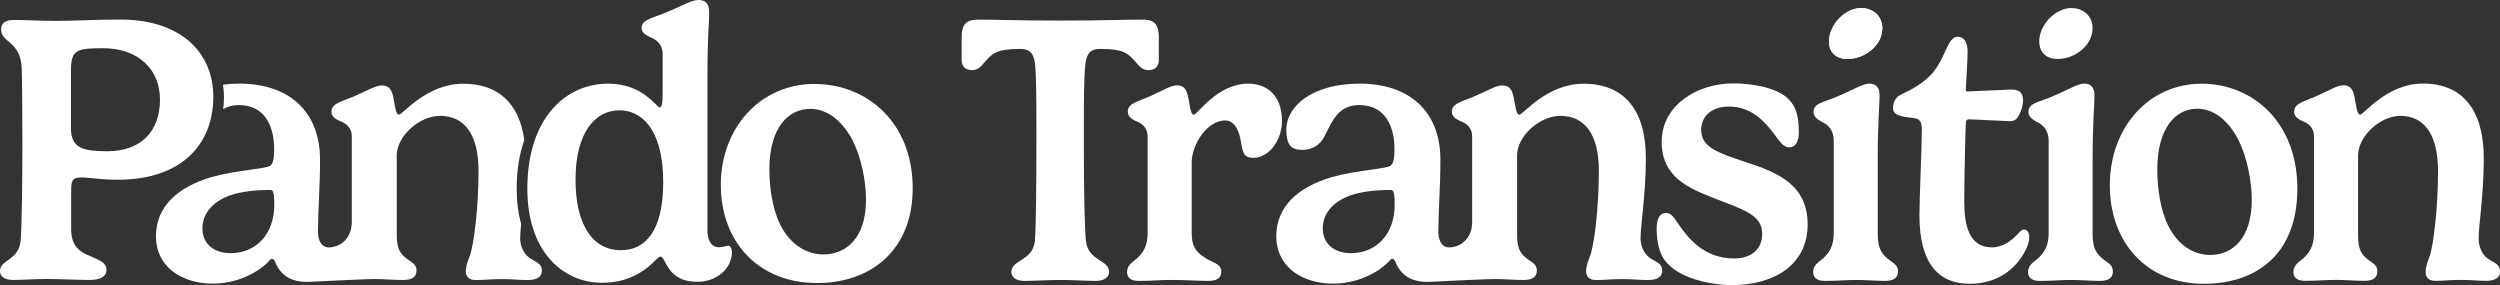
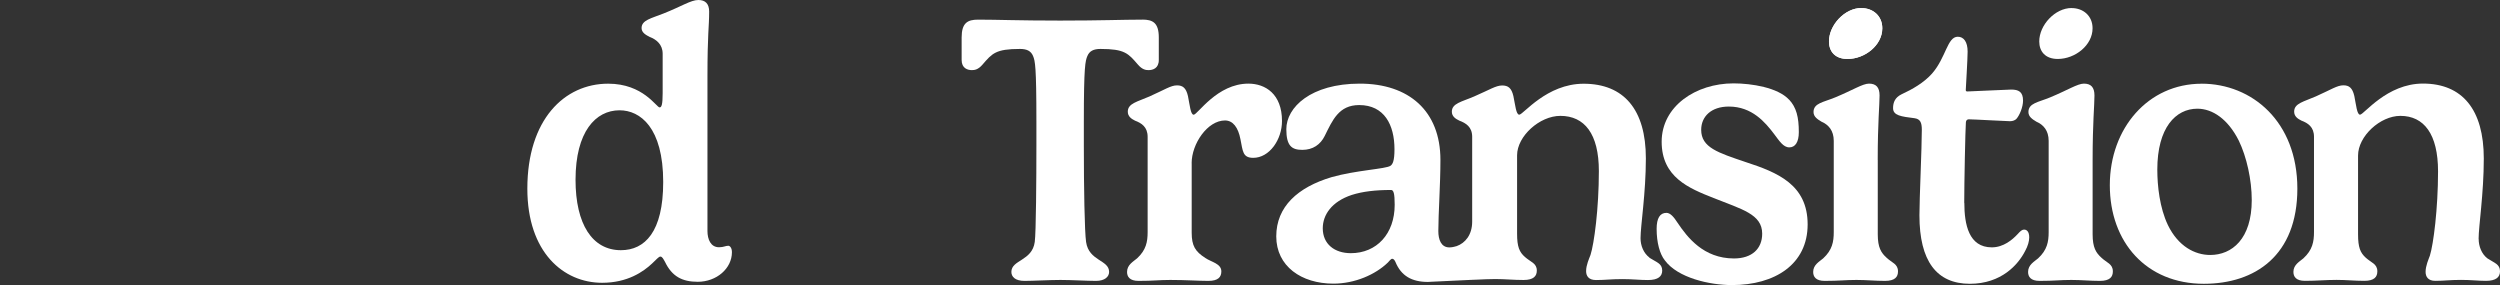
<svg xmlns="http://www.w3.org/2000/svg" id="Calque_2" version="1.1" viewBox="0 0 501.62 57.2">
  <rect x="0" y="0" width="501.62" height="57.2" fill="#333333" stroke="none" />
  <defs>
    <style>
      .st0 {
        fill: #fff;
      }
    </style>
  </defs>
  <g id="Layer_1">
    <g>
      <path class="st0" d="M133.41,52.51c-.3-.53-.53-1.03-.91-1.03-.34,0-.8.61-1.68,1.41-1.71,1.6-4.87,3.85-10.01,3.85-7.73,0-15-6.09-15-18.89,0-13.86,7.43-21.06,16.22-21.06,7.04,0,9.67,4.76,10.32,4.76.38,0,.61-.5.61-2.86v-7.92c0-1.83-1.26-2.86-2.59-3.35-.8-.42-1.64-.88-1.64-1.79,0-1.6,1.94-1.94,4.42-2.93C136.73,1.29,138.63,0,140.12,0c1.37,0,2.17.72,2.17,2.32,0,3.2-.34,4.19-.34,13.1v30.92c0,1.68.65,3.27,2.32,3.27.95,0,1.29-.3,1.87-.3.3,0,.72.42.72,1.29,0,3.28-3.09,5.94-6.86,5.94-3.12,0-5.18-1.07-6.59-4.04v.01ZM133.07,36.52c0-10.93-4.61-14.39-8.76-14.39-4.8,0-8.83,4.3-8.83,13.94,0,8.95,3.39,14.13,9.1,14.13,4.8,0,8.49-3.66,8.49-13.67v-.01Z" />
-       <path class="st0" d="M163.44,16.85c10.4,0,19.69,7.58,19.69,20.94,0,12.68-8.68,19-19.19,19-11.77,0-19.31-8.26-19.31-19.69s7.92-20.26,18.81-20.26v.01ZM154.38,33.99c0,3.31.49,7.65,2.17,11.08,2.13,4.27,5.56,5.98,8.68,5.98,4.46,0,8.53-3.2,8.53-10.97,0-4-1.03-8.61-2.67-11.88-2.21-4.26-5.37-6.36-8.49-6.36-4.46,0-8.23,3.81-8.23,12.15h.01Z" />
      <path class="st0" d="M330.96,51.68c-1.18-.88-1.79-2.4-1.79-3.88,0-2.51,1.07-9.03,1.07-16.03,0-9.79-4.42-14.97-12.49-14.97-7.43,0-12.11,6.21-12.91,6.21-.65,0-.8-1.94-1.18-3.73-.38-1.64-1.07-2.13-2.25-2.13-1.26,0-2.48.84-5.64,2.21-2.48,1.07-4.46,1.37-4.46,3.05,0,.91.69,1.41,1.49,1.79,1.33.5,2.59,1.26,2.59,3.24v17.04c0,2.65-1.41,4.3-3.11,4.9-.32.07-.64.2-1.12.24-.12,0-.23.02-.35.02-1.67,0-2.21-1.6-2.21-3.27,0-3.47.42-9.33.42-14.28,0-9.86-6.36-15.31-16.18-15.31s-14.74,4.76-14.74,9.14c0,3.35,1.08,4.15,3.21,4.15s3.64-1.07,4.49-2.79c1.58-3.19,2.84-6.2,6.92-6.2,5.03,0,7.08,3.96,7.08,8.87,0,2.4-.38,3.01-.8,3.31-.91.65-6.89.88-11.84,2.29-6.74,2.02-11.08,5.9-11.08,11.88s5.03,9.48,11.46,9.48c4.34,0,8.45-1.83,10.93-4.23.3-.3.61-.76.88-.76s.5.3.65.65c1.14,2.78,3.28,4,6.51,4,.25,0,.51-.01.75-.04,4.28-.21,5.64-.28,7.81-.37.43-.01.84-.03,1.25-.05h.04c1.21-.05,2.36-.12,3.66-.12,1.94,0,3.62.19,5.67.19s2.67-.8,2.67-1.9c0-1.48-1.26-1.71-2.36-2.7-1.14-.99-1.6-2.06-1.6-4.68v-15.73c0-3.85,4.53-7.92,8.68-7.92,4.84,0,7.73,3.58,7.73,11.08s-.95,14.58-1.68,16.83c-.27.72-.88,2.02-.88,3.24,0,.95.49,1.79,1.98,1.79,1.9,0,2.97-.19,5.29-.19,2.09,0,3.43.19,5.14.19,2.06,0,2.86-.76,2.86-1.9,0-1.45-1.18-1.67-2.59-2.59l.03-.02ZM271.05,50.8c-3.28,0-5.64-1.83-5.64-4.99,0-2.7,1.79-5.37,5.83-6.7,2.17-.69,4.72-.99,7.88-.99.5,0,.72.69.72,2.97,0,5.83-3.62,9.71-8.8,9.71h.01Z" />
      <path class="st0" d="M229.2,3.94c-3.95,0-8.11.19-16.49.19s-12.51-.19-16.45-.19h-.01c-2.11,0-3.3.65-3.3,3.59h0v4.51c0,1.68,1.22,2.03,2.05,2.03.55,0,1.26-.09,2.13-1.1,1.96-2.27,2.66-3.15,7.54-3.15,1.38,0,2.2.42,2.61,1.42s.67,1.95.67,13.16v4.9c0,6.39-.07,17.41-.33,19.25-.52,3.83-4.69,3.56-4.69,6.01,0,.96.74,1.8,2.64,1.8,1.75,0,5.06-.19,7.22-.19s5.32.19,7.11.19,2.64-.84,2.64-1.8c0-2.45-4.06-2.14-4.62-6.01-.3-2.07-.45-10.91-.45-19.25v-4.9c0-11.21.3-12.17.71-13.16s1.23-1.42,2.61-1.42c4.88,0,5.58.88,7.54,3.15.87,1.01,1.58,1.1,2.13,1.1.84,0,2.05-.35,2.05-2.03v-4.51c0-2.95-1.19-3.6-3.31-3.6v.01Z" />
      <path class="st0" d="M239.11,32.75v13.93c0,2.64.71,3.79,2.75,5.09,1.15.8,3.2,1.11,3.2,2.68,0,1.11-.6,1.91-2.61,1.91s-4.47-.19-7.63-.19c-2.31,0-3.28.19-6.37.19-1.79,0-2.31-.84-2.31-1.8,0-1.45,1.3-2.1,2.01-2.72,1.82-1.68,2.12-3.33,2.12-5.28v-19.1c0-1.99-1.23-2.76-2.53-3.25-.78-.38-1.45-.88-1.45-1.8,0-1.68,1.94-1.99,4.36-3.06,3.09-1.38,4.28-2.22,5.51-2.22,1.15,0,1.82.5,2.2,2.14.37,1.8.52,3.75,1.15,3.75.78,0,4.69-6.24,10.98-6.24,3.39,0,6.74,2.07,6.74,7.5,0,3.75-2.53,7.39-5.77,7.39-2.16,0-2.08-1.38-2.57-3.75-.45-2.33-1.49-3.75-3.09-3.75-3.54,0-6.7,4.71-6.7,8.57l.01.01Z" />
      <path class="st0" d="M358.96,19.97c1.49,1.57,1.97,3.56,1.97,6.54,0,2.03-.74,3.06-1.9,3.06-1.23,0-2.01-1.3-3.09-2.72-1.75-2.3-4.39-5.47-9.05-5.47-3.57,0-5.55,2.03-5.55,4.67,0,3.56,3.39,4.59,8.93,6.47,6.37,2.07,12.43,4.52,12.43,12.51s-6.55,12.17-15.19,12.17c-4.43,0-10.87-1.42-13.47-4.97-1.01-1.26-1.64-3.56-1.64-6.31,0-2.14.67-3.21,1.97-3.21.78,0,1.49.84,2.23,1.99,1.94,2.87,5.17,7.16,11.32,7.16,3.61,0,5.66-1.95,5.66-4.97,0-3.94-4.13-4.9-9.75-7.16-4.95-1.95-10.42-4.17-10.42-11.29s6.85-11.71,14.41-11.71c3.65,0,8.9.84,11.13,3.25l.01-.01Z" />
      <path class="st0" d="M376.77,32.1v14.92c0,2.64.67,3.71,1.79,4.71,1.04.99,2.27,1.22,2.27,2.72,0,1.11-.6,1.91-2.61,1.91s-3.69-.19-5.73-.19c-2.31,0-3.28.19-6.37.19-1.79,0-2.31-.84-2.31-1.8,0-1.45,1.3-2.1,2.01-2.72,1.82-1.68,2.12-3.33,2.12-5.28v-18.29c0-2.1-1.08-3.25-2.42-3.83-.78-.46-1.64-.99-1.64-1.95,0-1.8,1.94-1.95,4.36-2.95,3.5-1.45,5.51-2.76,6.77-2.76,1.41,0,2.12.73,2.12,2.37,0,1.99-.37,5.43-.37,12.93l.01.02ZM373.47,1.62c2.35,0,4.21,1.57,4.21,4.05,0,3.4-3.48,6.16-6.99,6.16-2.48,0-3.71-1.5-3.71-3.51,0-3.3,3.18-6.71,6.49-6.71v.01Z" />
      <path class="st0" d="M394.14,40.71c0,4.32.89,8.92,5.51,8.92,2.35,0,4.13-1.53,5.17-2.64.56-.61.86-.92,1.34-.92.45,0,1,.34,1,1.57,0,.73-.26,1.72-.82,2.72-1.38,2.72-4.76,6.58-11.09,6.58-6.7,0-10.12-4.59-10.12-13.74,0-3.48.48-13.39.48-17.18,0-1.45-.33-2.14-1.45-2.3-2.72-.34-4.32-.54-4.32-2.03,0-1.15.41-2.14,1.68-2.76,2.23-1.03,4.5-2.33,6.14-4.17,2.83-3.25,3.05-7.39,5.17-7.39,1.19,0,1.97,1.03,1.97,2.98,0,1.49-.37,7.42-.37,7.69,0,.19.04.31.33.31.63,0,7.93-.38,8.78-.38,1.45,0,2.38.42,2.38,2.22,0,1.3-.71,2.98-1.34,3.67-.22.23-.67.46-1.27.46-.78,0-7.3-.38-8.26-.38-.22,0-.56.08-.6.65-.11,1.38-.33,12.21-.33,16.11l.02.01Z" />
      <path class="st0" d="M419.88,32.1v14.92c0,2.64.67,3.71,1.79,4.71,1.04.99,2.27,1.22,2.27,2.72,0,1.11-.6,1.91-2.61,1.91s-3.69-.19-5.73-.19c-2.31,0-3.28.19-6.36.19-1.79,0-2.31-.84-2.31-1.8,0-1.45,1.3-2.1,2.01-2.72,1.82-1.68,2.12-3.33,2.12-5.28v-18.29c0-2.1-1.08-3.25-2.42-3.83-.78-.46-1.64-.99-1.64-1.95,0-1.8,1.94-1.95,4.36-2.95,3.5-1.45,5.51-2.76,6.77-2.76,1.41,0,2.12.73,2.12,2.37,0,1.99-.37,5.43-.37,12.93v.02ZM373.47,1.62c2.35,0,4.21,1.57,4.21,4.05,0,3.4-3.48,6.16-6.99,6.16-2.48,0-3.71-1.5-3.71-3.51,0-3.3,3.18-6.71,6.49-6.71v.01ZM415.66,1.62c2.35,0,4.21,1.57,4.21,4.05,0,3.4-3.48,6.16-6.99,6.16-2.48,0-3.71-1.5-3.71-3.51,0-3.3,3.18-6.71,6.49-6.71v.01Z" />
      <path class="st0" d="M441.72,16.79c10.16,0,19.24,7.62,19.24,21.05s-8.49,19.1-18.76,19.1c-11.5,0-18.87-8.3-18.87-19.78s7.74-20.36,18.39-20.36v-.01ZM432.86,34.01c0,3.33.48,7.69,2.12,11.14,2.08,4.29,5.43,6.01,8.49,6.01,4.36,0,8.34-3.21,8.34-11.02,0-4.02-1.01-8.65-2.61-11.94-2.16-4.29-5.25-6.39-8.3-6.39-4.36,0-8.04,3.83-8.04,12.21v-.01Z" />
      <path class="st0" d="M497.34,47.94c0,1.49.6,3.02,1.75,3.9,1.38.92,2.53,1.15,2.53,2.6,0,1.15-.78,1.91-2.79,1.91-1.68,0-2.98-.19-5.03-.19-2.27,0-3.31.19-5.17.19-1.45,0-1.94-.84-1.94-1.8,0-1.22.6-2.53.86-3.25.71-2.26,1.64-9.41,1.64-16.91s-2.83-11.14-7.56-11.14c-4.06,0-8.49,4.09-8.49,7.96v15.8c0,2.64.45,3.71,1.56,4.71,1.08.99,2.31,1.22,2.31,2.72,0,1.11-.6,1.91-2.61,1.91s-3.65-.19-5.55-.19c-2.2,0-3.95.19-6.37.19-1.79,0-2.31-.84-2.31-1.8,0-1.45,1.3-2.1,2.01-2.72,1.82-1.68,2.12-3.33,2.12-5.28v-19.1c0-1.99-1.23-2.76-2.53-3.25-.78-.38-1.45-.88-1.45-1.8,0-1.68,1.94-1.99,4.36-3.06,3.09-1.38,4.28-2.22,5.51-2.22,1.15,0,1.82.5,2.2,2.14.37,1.8.52,3.75,1.15,3.75.78,0,5.36-6.24,12.62-6.24,7.89,0,12.21,5.2,12.21,15.04,0,7.04-1.04,13.59-1.04,16.11l.01.02Z" />
      <g>
        <path class="st0" d="M33.59,24.14c-.02.06-.04.11-.05.17.02-.05.03-.11.05-.17Z" />
-         <path class="st0" d="M106.16,51.68c-1.18-.88-1.79-2.4-1.79-3.88,0-.68.08-1.66.19-2.85-.57-2.08-.89-4.44-.89-7.09,0-3.75.56-7,1.53-9.77-1.01-7.4-5.26-11.29-12.25-11.29-7.42,0-12.11,6.21-12.91,6.21-.65,0-.8-1.94-1.18-3.73-.38-1.64-1.07-2.13-2.25-2.13-1.26,0-2.48.84-5.64,2.21-2.48,1.07-4.46,1.37-4.46,3.05,0,.91.69,1.41,1.49,1.79,1.33.5,2.59,1.26,2.59,3.24v17.04c0,2.65-1.41,4.3-3.11,4.9-.32.07-.64.2-1.12.24-.12,0-.23.02-.35.02-1.67,0-2.21-1.6-2.21-3.27,0-3.47.42-9.33.42-14.28,0-9.86-6.36-15.31-16.18-15.31-1.16,0-2.26.07-3.29.21.12.81.2,1.63.2,2.49s-.07,1.64-.17,2.44c.83-.53,1.85-.84,3.15-.84,5.03,0,7.08,3.96,7.08,8.87,0,2.4-.38,3.01-.8,3.31-.91.65-6.89.88-11.84,2.29-6.74,2.02-11.08,5.9-11.08,11.88s5.03,9.48,11.46,9.48c4.34,0,8.45-1.83,10.93-4.23.3-.3.61-.76.88-.76s.5.3.65.65c1.14,2.78,3.28,4,6.51,4,.26,0,.51-.01.75-.04,4.28-.21,5.64-.28,7.82-.37.42-.01.83-.03,1.23-.05h.05c1.21-.05,2.36-.12,3.66-.12,1.94,0,3.62.19,5.67.19s2.67-.8,2.67-1.9c0-1.48-1.26-1.71-2.36-2.7-1.14-.99-1.6-2.06-1.6-4.68v-15.73c0-3.85,4.53-7.92,8.68-7.92,4.84,0,7.73,3.58,7.73,11.08s-.95,14.58-1.68,16.83c-.27.72-.88,2.02-.88,3.24,0,.95.49,1.79,1.98,1.79,1.9,0,2.97-.19,5.29-.19,2.09,0,3.43.19,5.14.19,2.06,0,2.86-.76,2.86-1.9,0-1.45-1.18-1.67-2.59-2.59l.02-.02ZM46.25,50.8c-3.28,0-5.64-1.83-5.64-4.99,0-2.7,1.79-5.37,5.83-6.7,2.17-.69,4.72-.99,7.88-.99.5,0,.72.69.72,2.97,0,5.83-3.62,9.71-8.8,9.71h.01Z" />
      </g>
-       <path class="st0" d="M14.28,45.93c0,3.12,1.3,4.49,3.96,5.52,1.6.69,3.12,1.26,3.12,2.63,0,1.49-1.26,2.09-3.47,2.09-1.79,0-6.36-.19-8.45-.19-2.4,0-5.22.19-6.74.19C.76,56.17,0,55.41,0,54.38,0,52.1,3.58,52.32,4.11,48.55c.27-1.87.38-12.87.38-19.31,0-4.53-.04-14.47-.15-15.92C3.92,8.15.23,8.57.23,5.94c0-1.03.53-1.94,2.51-1.94,2.89,0,4.49.19,8.34.19,4.11,0,8.04-.27,13.06-.27,11.77,0,18.66,6.28,18.66,15.54s-6.13,16.6-19.15,16.6c-3.73,0-5.67-.46-7.31-.46-1.9,0-2.06.76-2.06,2.7v7.63ZM20.68,9.67c-5.48,0-6.44.42-6.44,4.53v11.54c0,3.88,2.25,4.61,7.27,4.61,6.78,0,10.59-4,10.59-10.36s-4.65-10.32-11.42-10.32Z" />
    </g>
  </g>
</svg>